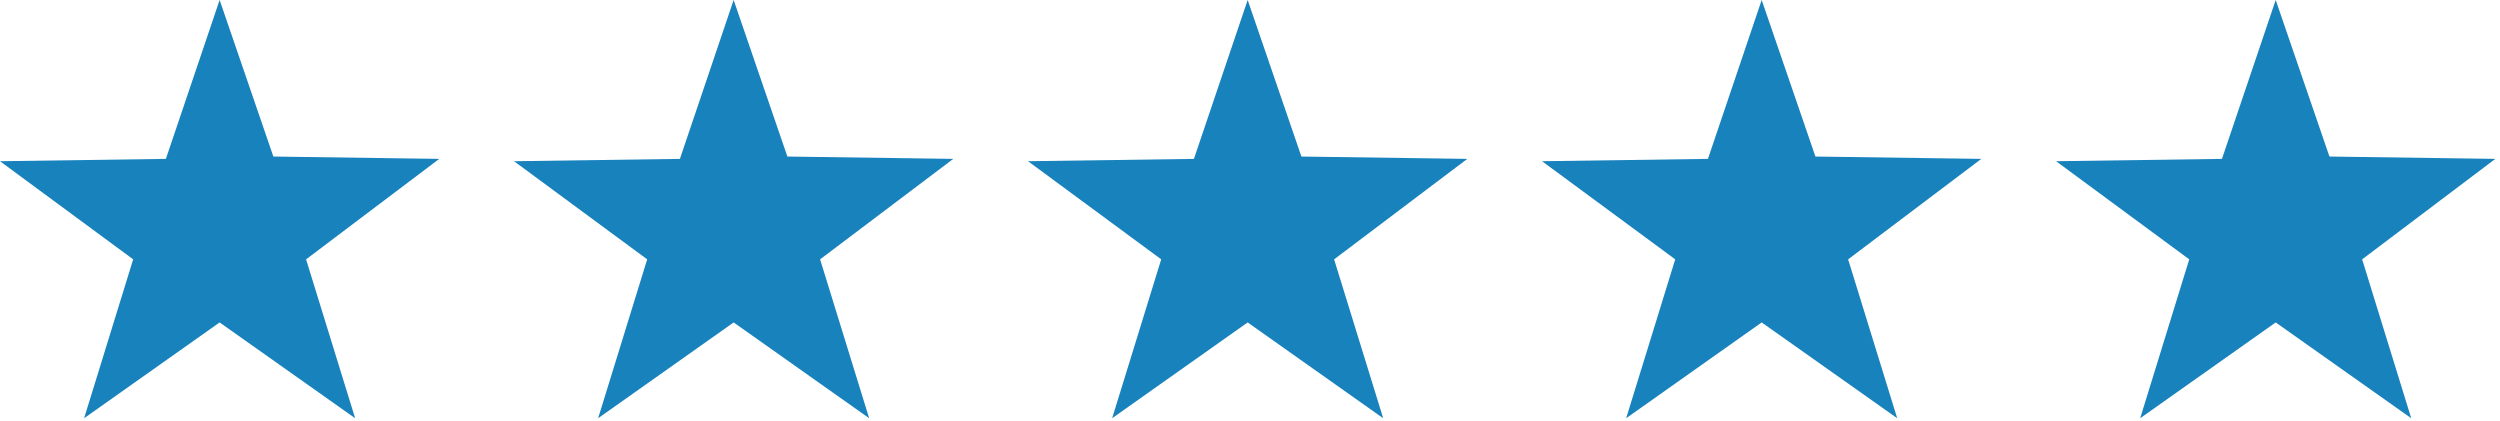
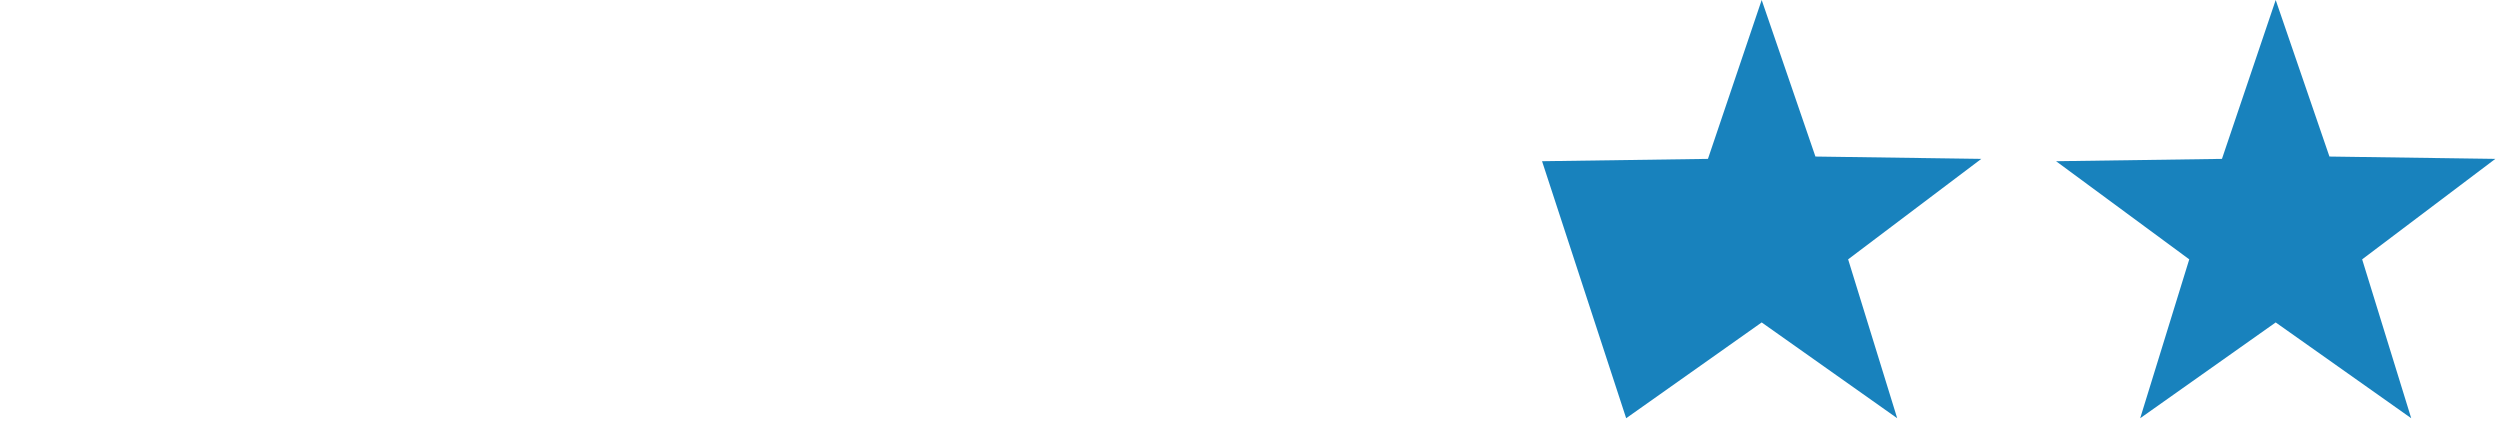
<svg xmlns="http://www.w3.org/2000/svg" width="107" height="18" viewBox="0 0 107 18" fill="none">
-   <path d="M9.4 0L11.7 6.7L18.8 6.8L13.1 11.1L15.2 17.9L9.4 13.8L3.6 17.9L5.7 11.1L0 6.9L7.1 6.8L9.4 0Z" fill="#1882BD" />
-   <path d="M31.4 0L33.7 6.7L40.8 6.8L35.1 11.1L37.2 17.9L31.4 13.8L25.6 17.9L27.7 11.1L22 6.9L29.1 6.8L31.4 0Z" fill="#1882BD" />
-   <path d="M53.4 0L55.7 6.7L62.8 6.8L57.1 11.1L59.2 17.9L53.4 13.8L47.6 17.9L49.7 11.1L44 6.9L51.1 6.8L53.4 0Z" fill="#1882BD" />
-   <path d="M75.4 0L77.7 6.7L84.8 6.8L79.1 11.1L81.2 17.9L75.4 13.8L69.6 17.9L71.7 11.1L66 6.9L73.1 6.8L75.4 0Z" fill="#1882BD" />
+   <path d="M75.4 0L77.7 6.7L84.8 6.8L79.1 11.1L81.2 17.9L75.4 13.8L69.6 17.9L66 6.9L73.1 6.8L75.4 0Z" fill="#1882BD" />
  <path d="M97.4 0L99.7 6.7L106.8 6.8L101.1 11.1L103.2 17.9L97.4 13.8L91.6 17.9L93.7 11.1L88 6.9L95.1 6.8L97.4 0Z" fill="#1882BD" />
</svg>